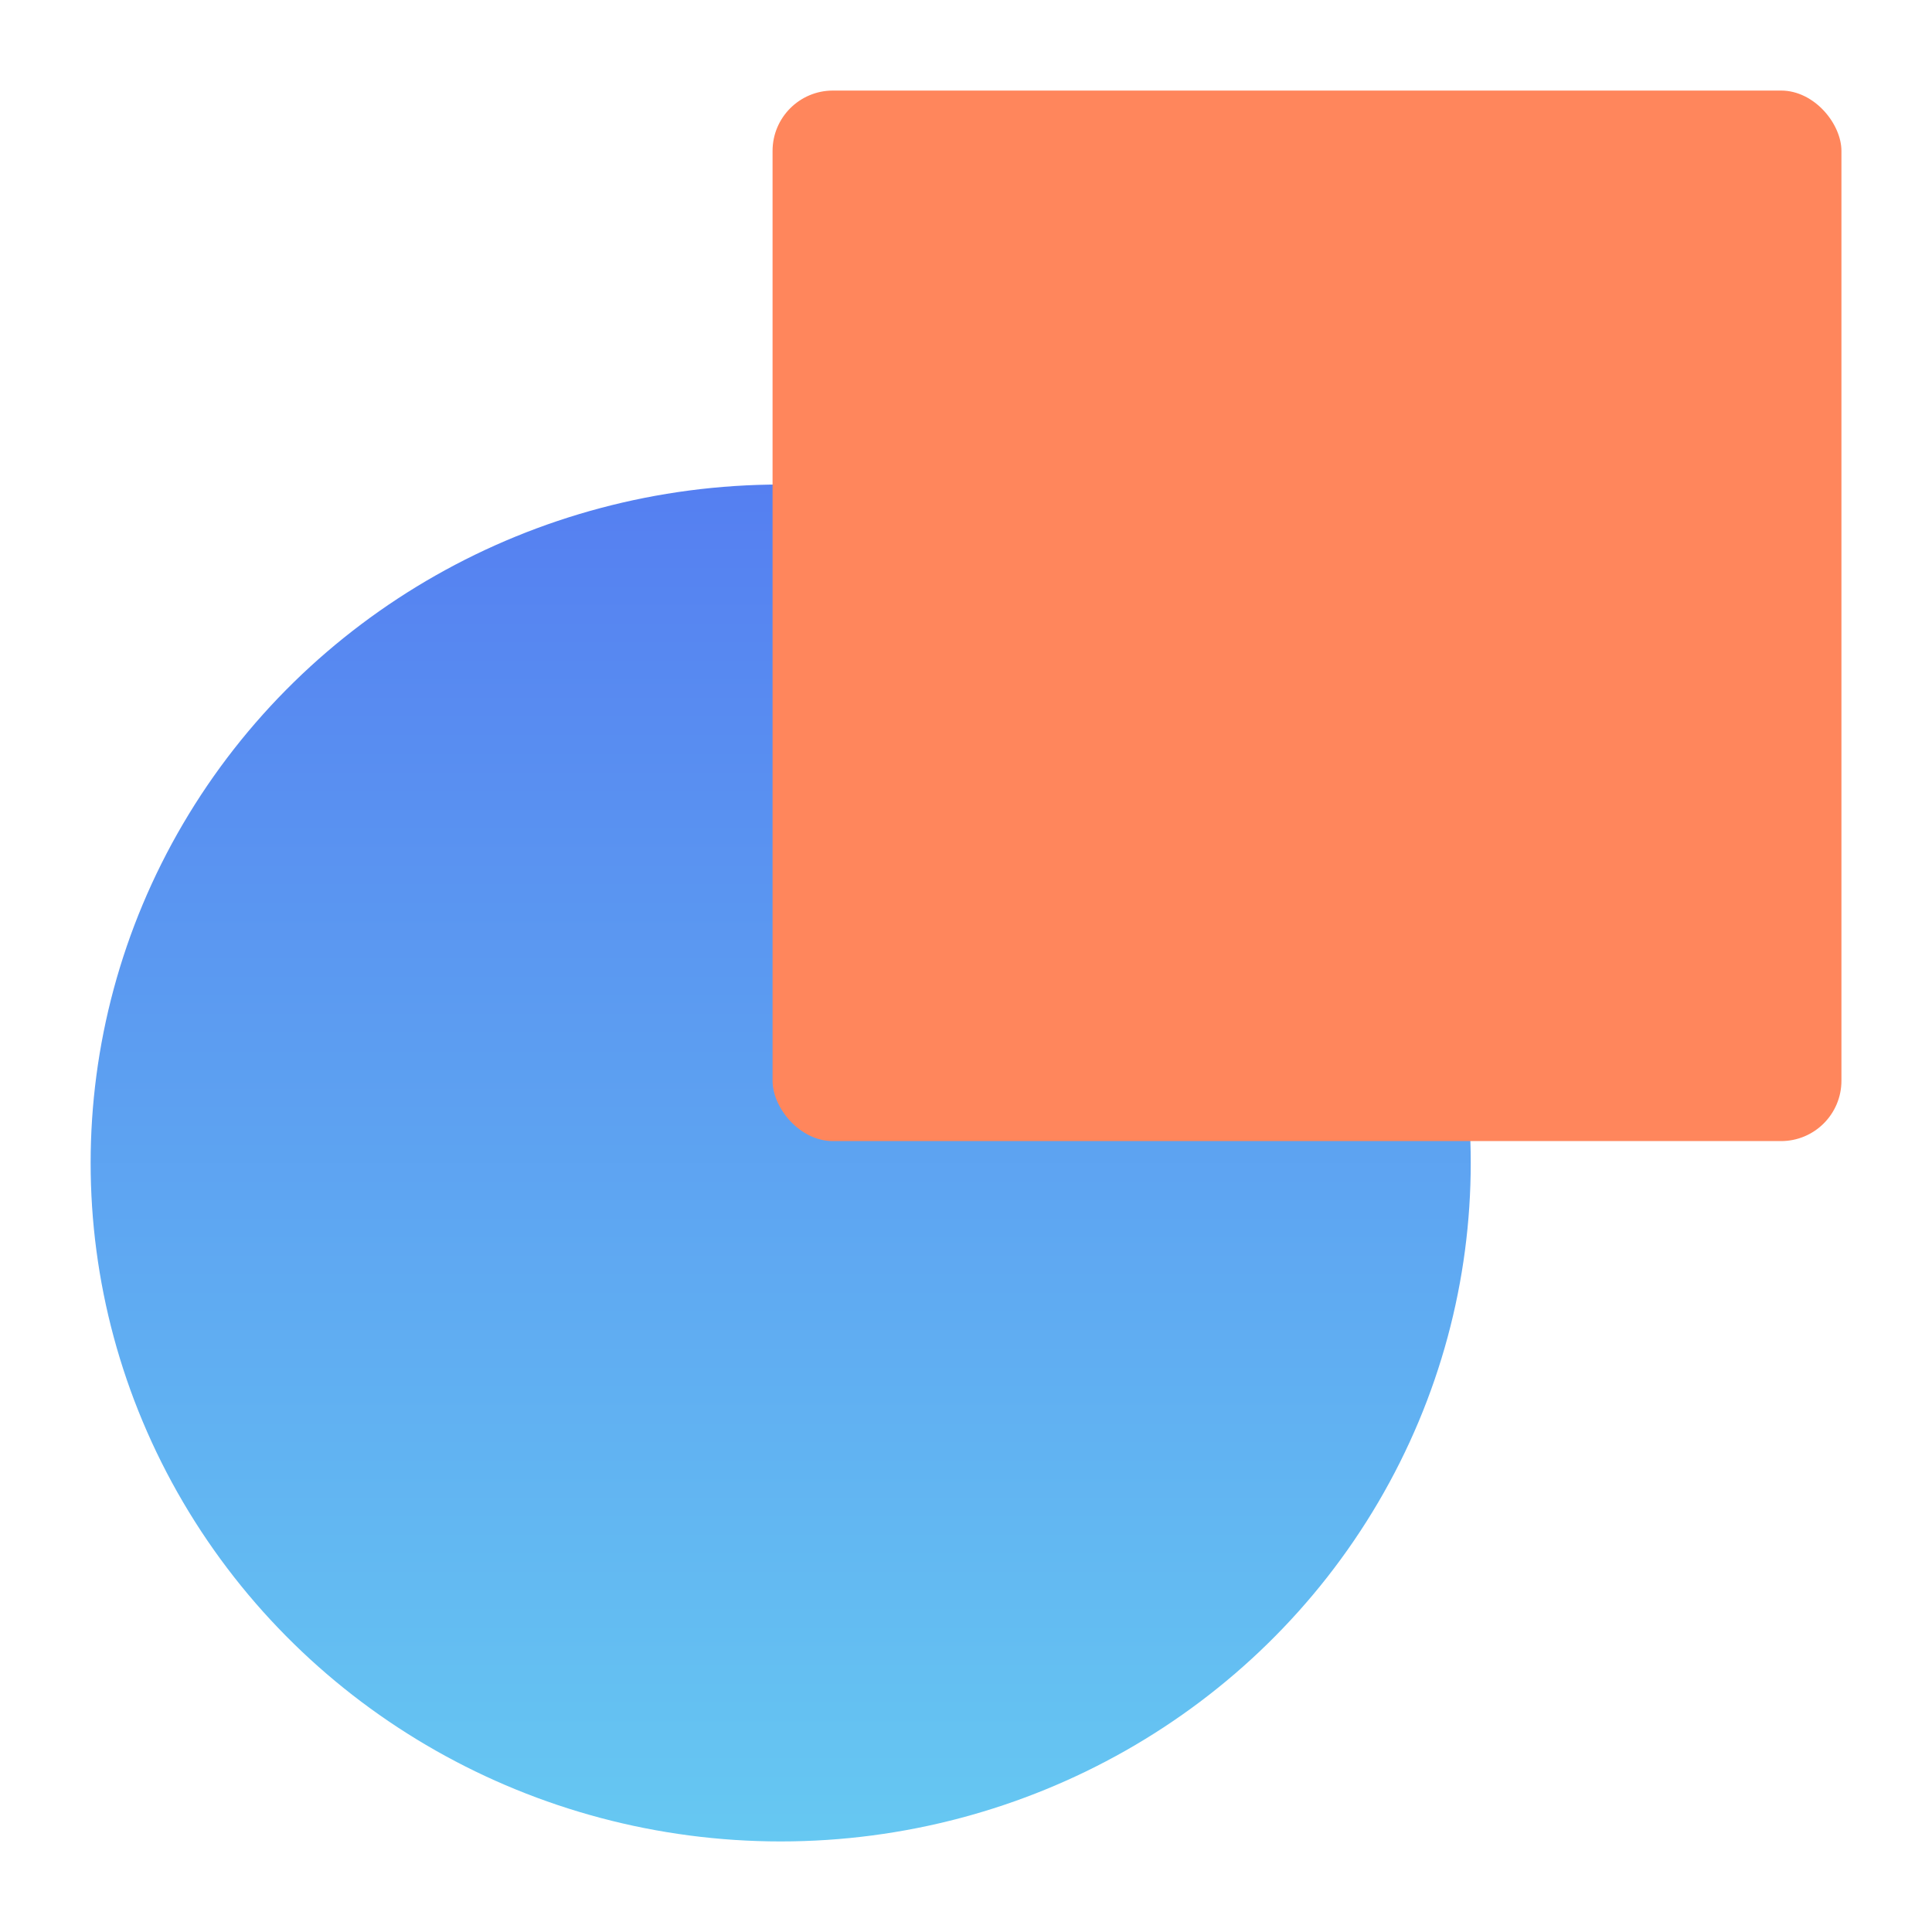
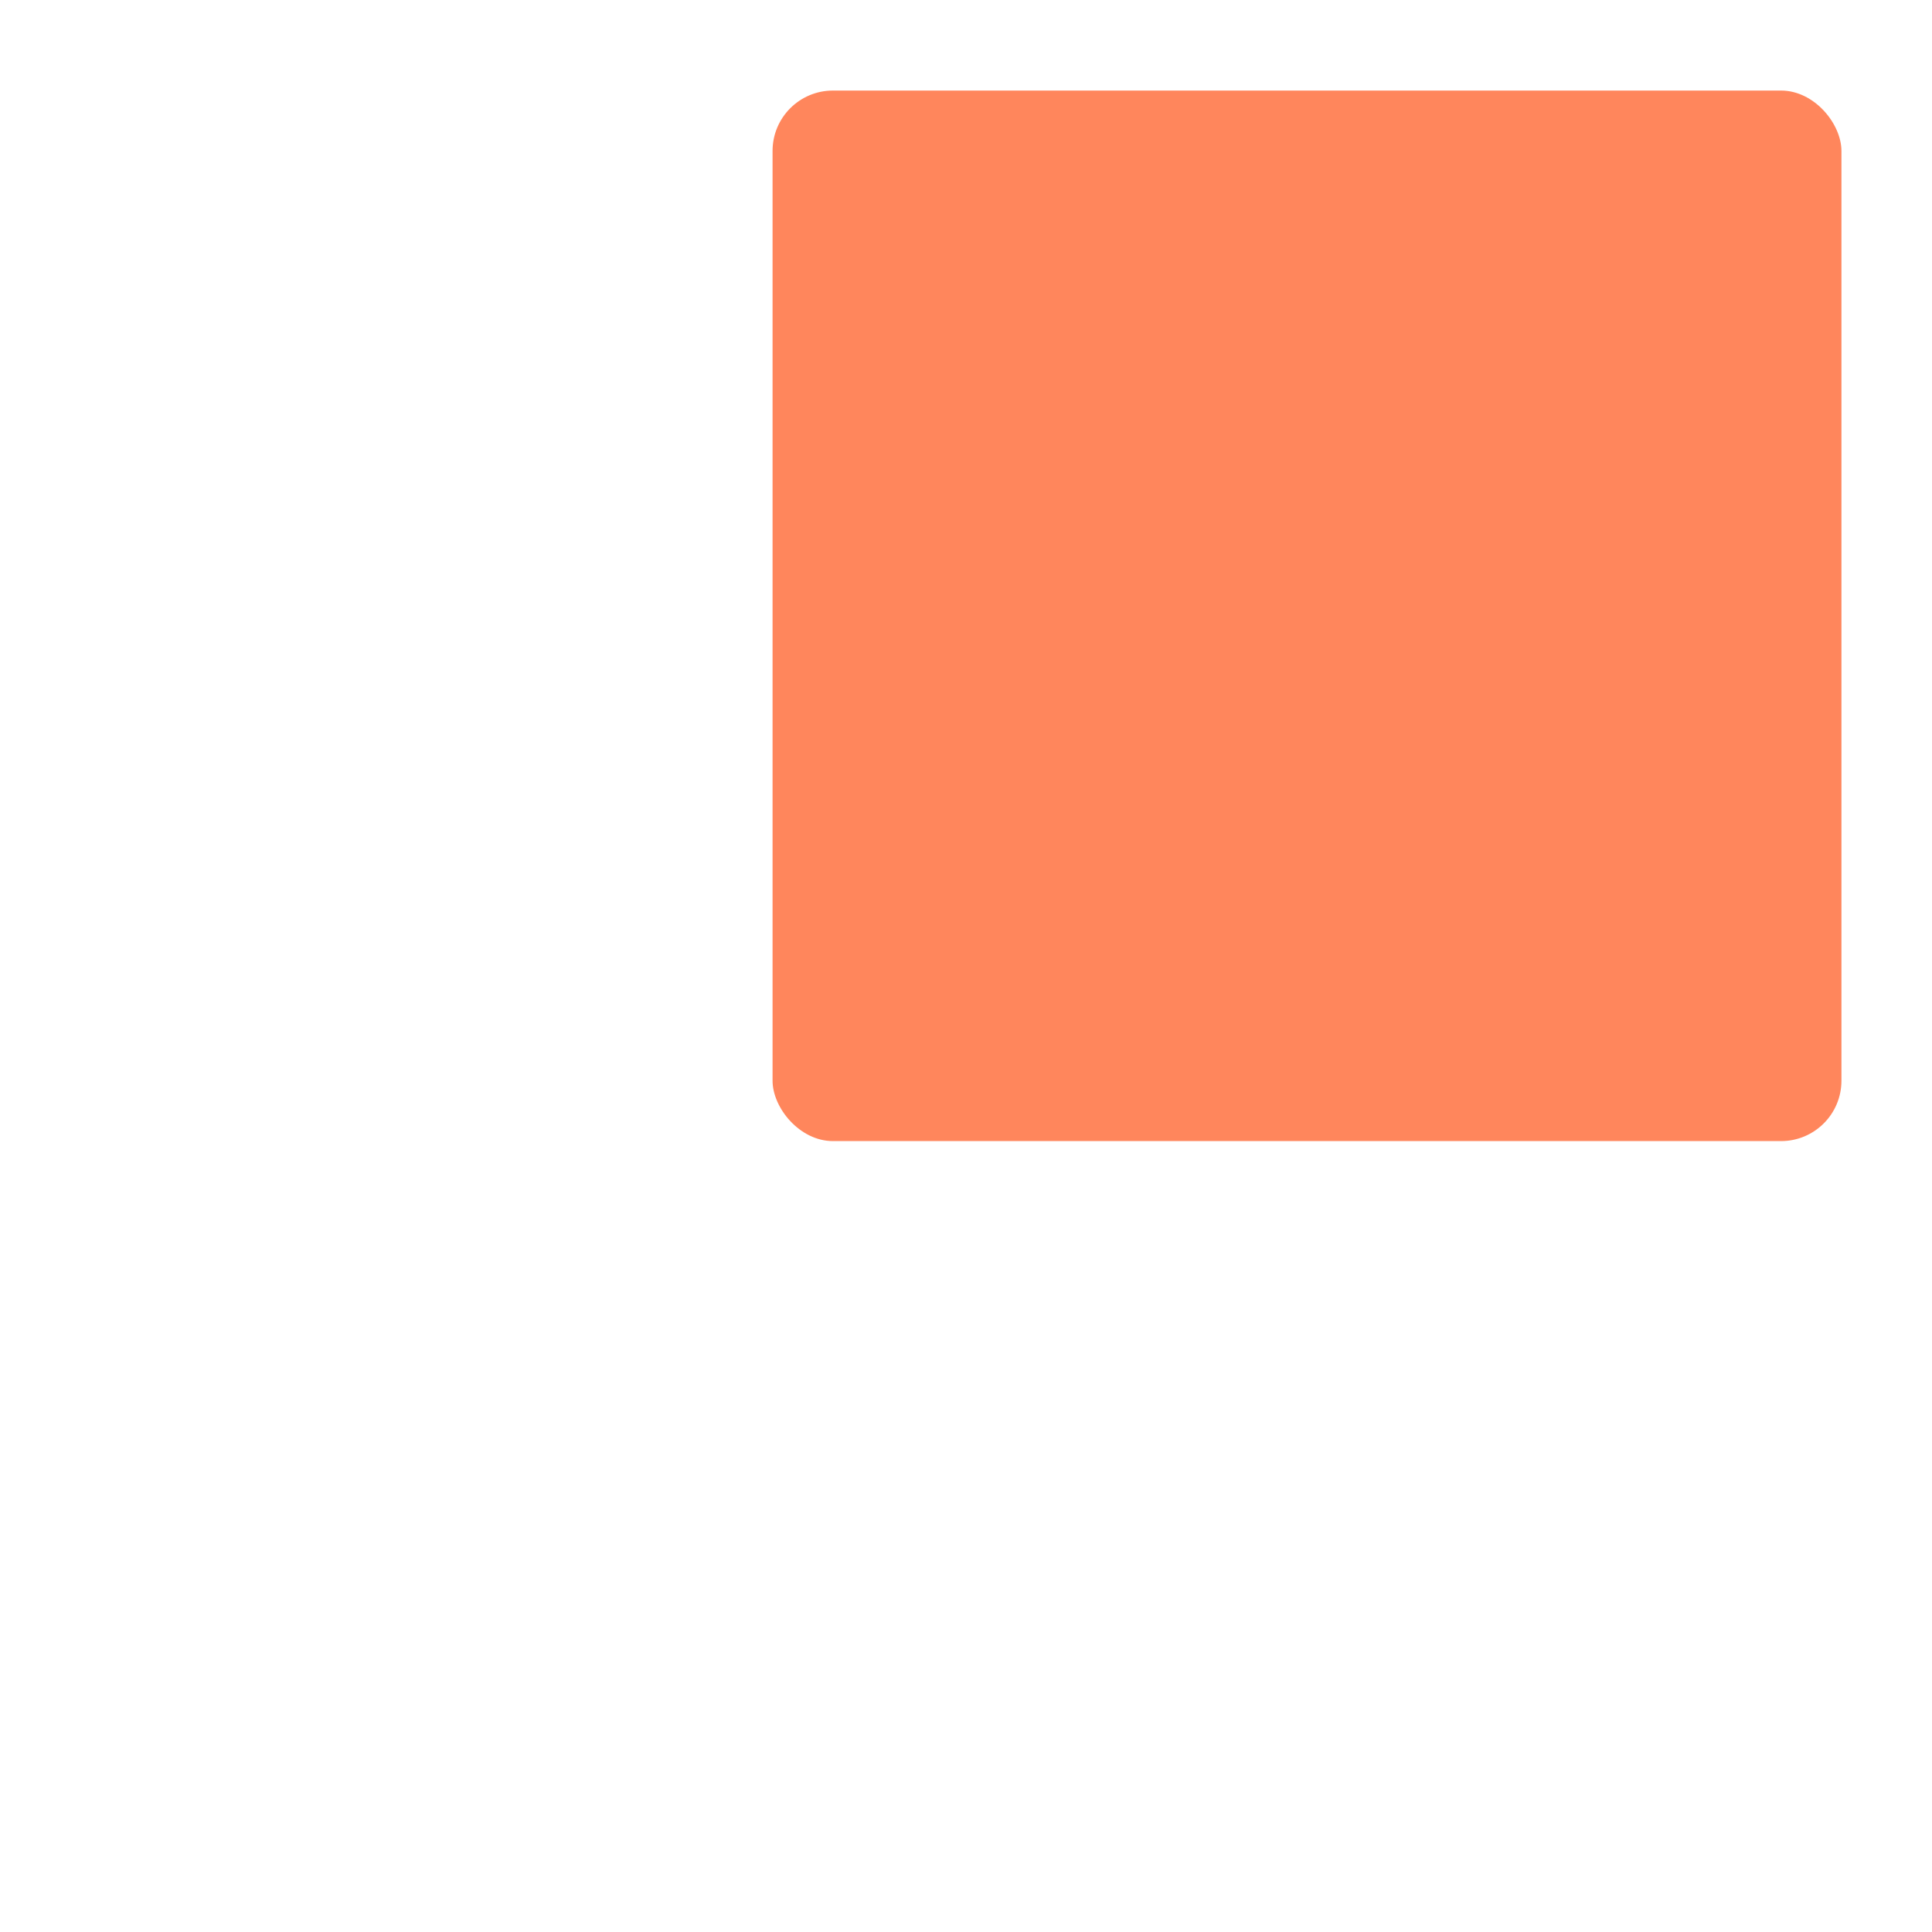
<svg xmlns="http://www.w3.org/2000/svg" width="24" height="24" viewBox="0 0 24 24" fill="none">
-   <ellipse cx="9.698" cy="14.447" rx="8.428" ry="8.572" transform="rotate(90 9.698 14.447)" fill="url(#paint0_linear_12454_4698)" />
  <rect x="9.597" y="1.125" width="13.278" height="13.05" rx="0.75" fill="#FF865C" />
  <defs>
    <linearGradient id="paint0_linear_12454_4698" x1="1.269" y1="14.533" x2="18.126" y2="14.533" gradientUnits="userSpaceOnUse">
      <stop stop-color="#557FF1" />
      <stop offset="1" stop-color="#66C8F2" />
    </linearGradient>
  </defs>
</svg>